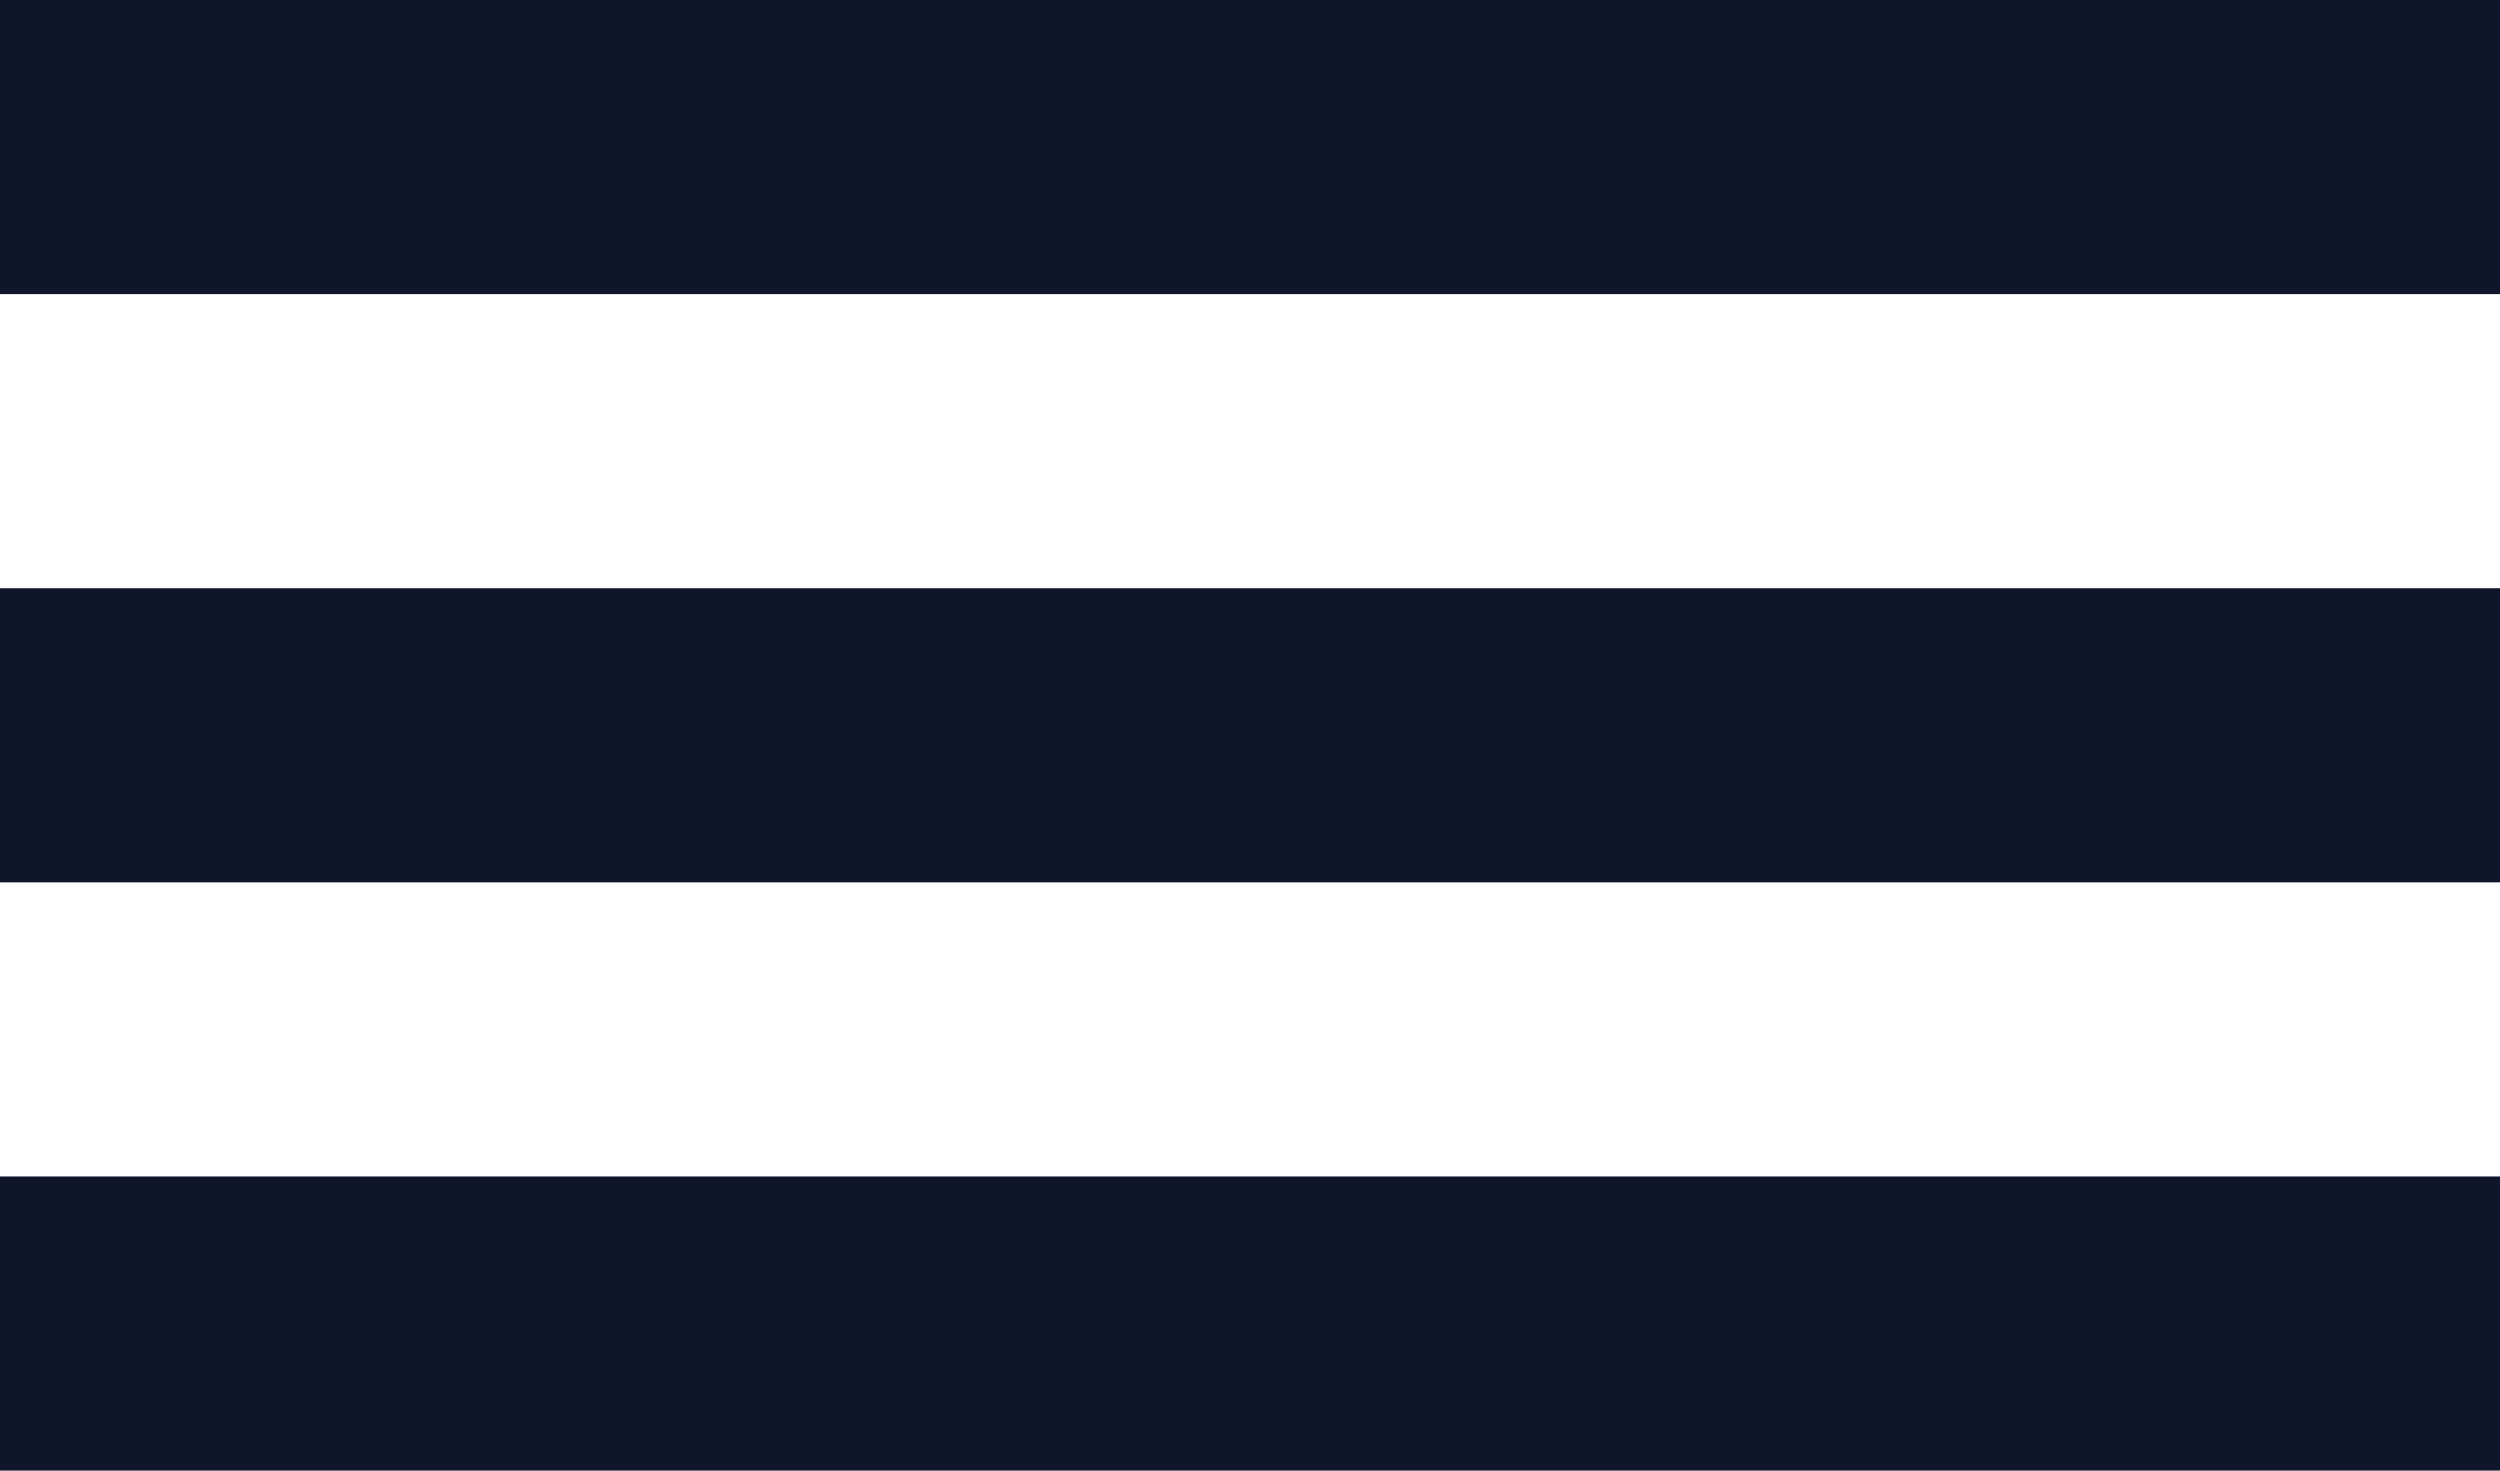
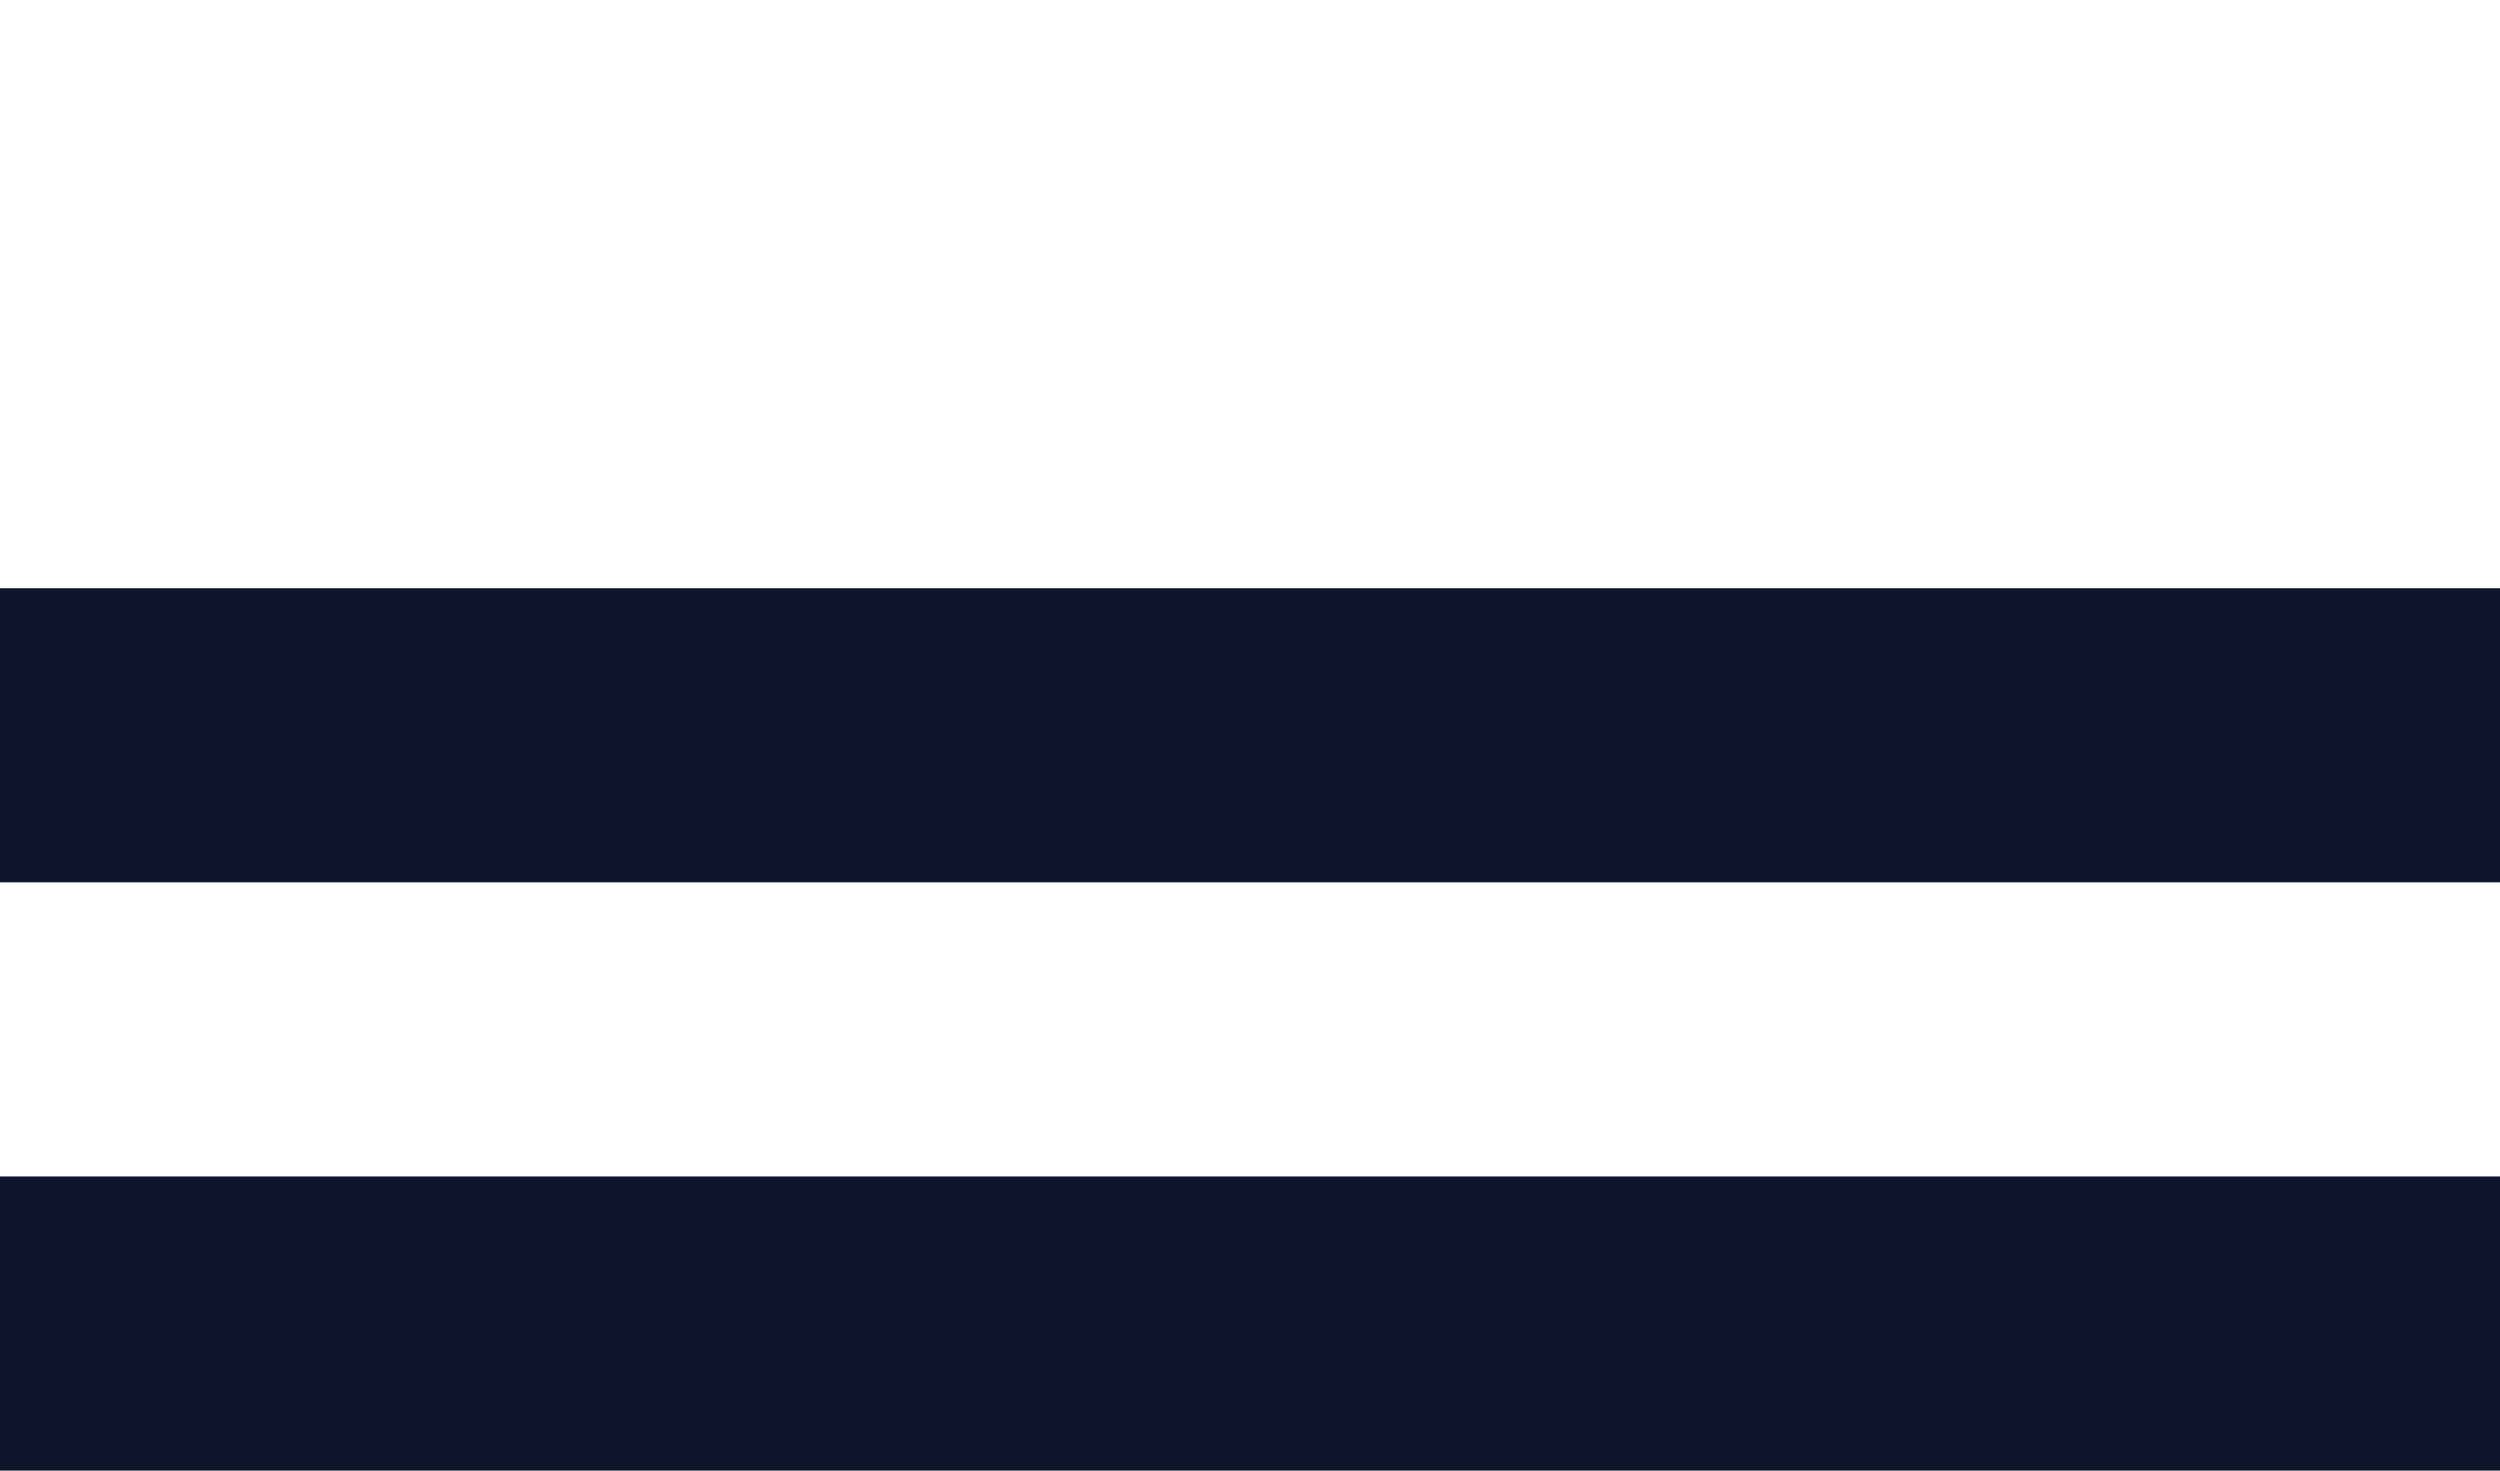
<svg xmlns="http://www.w3.org/2000/svg" width="34" height="20" viewBox="0 0 34 20" fill="none">
-   <rect width="34" height="4" fill="#0F152B" />
  <rect y="8" width="34" height="4" fill="#0F152B" />
  <rect y="16" width="34" height="4" fill="#0F152B" />
</svg>